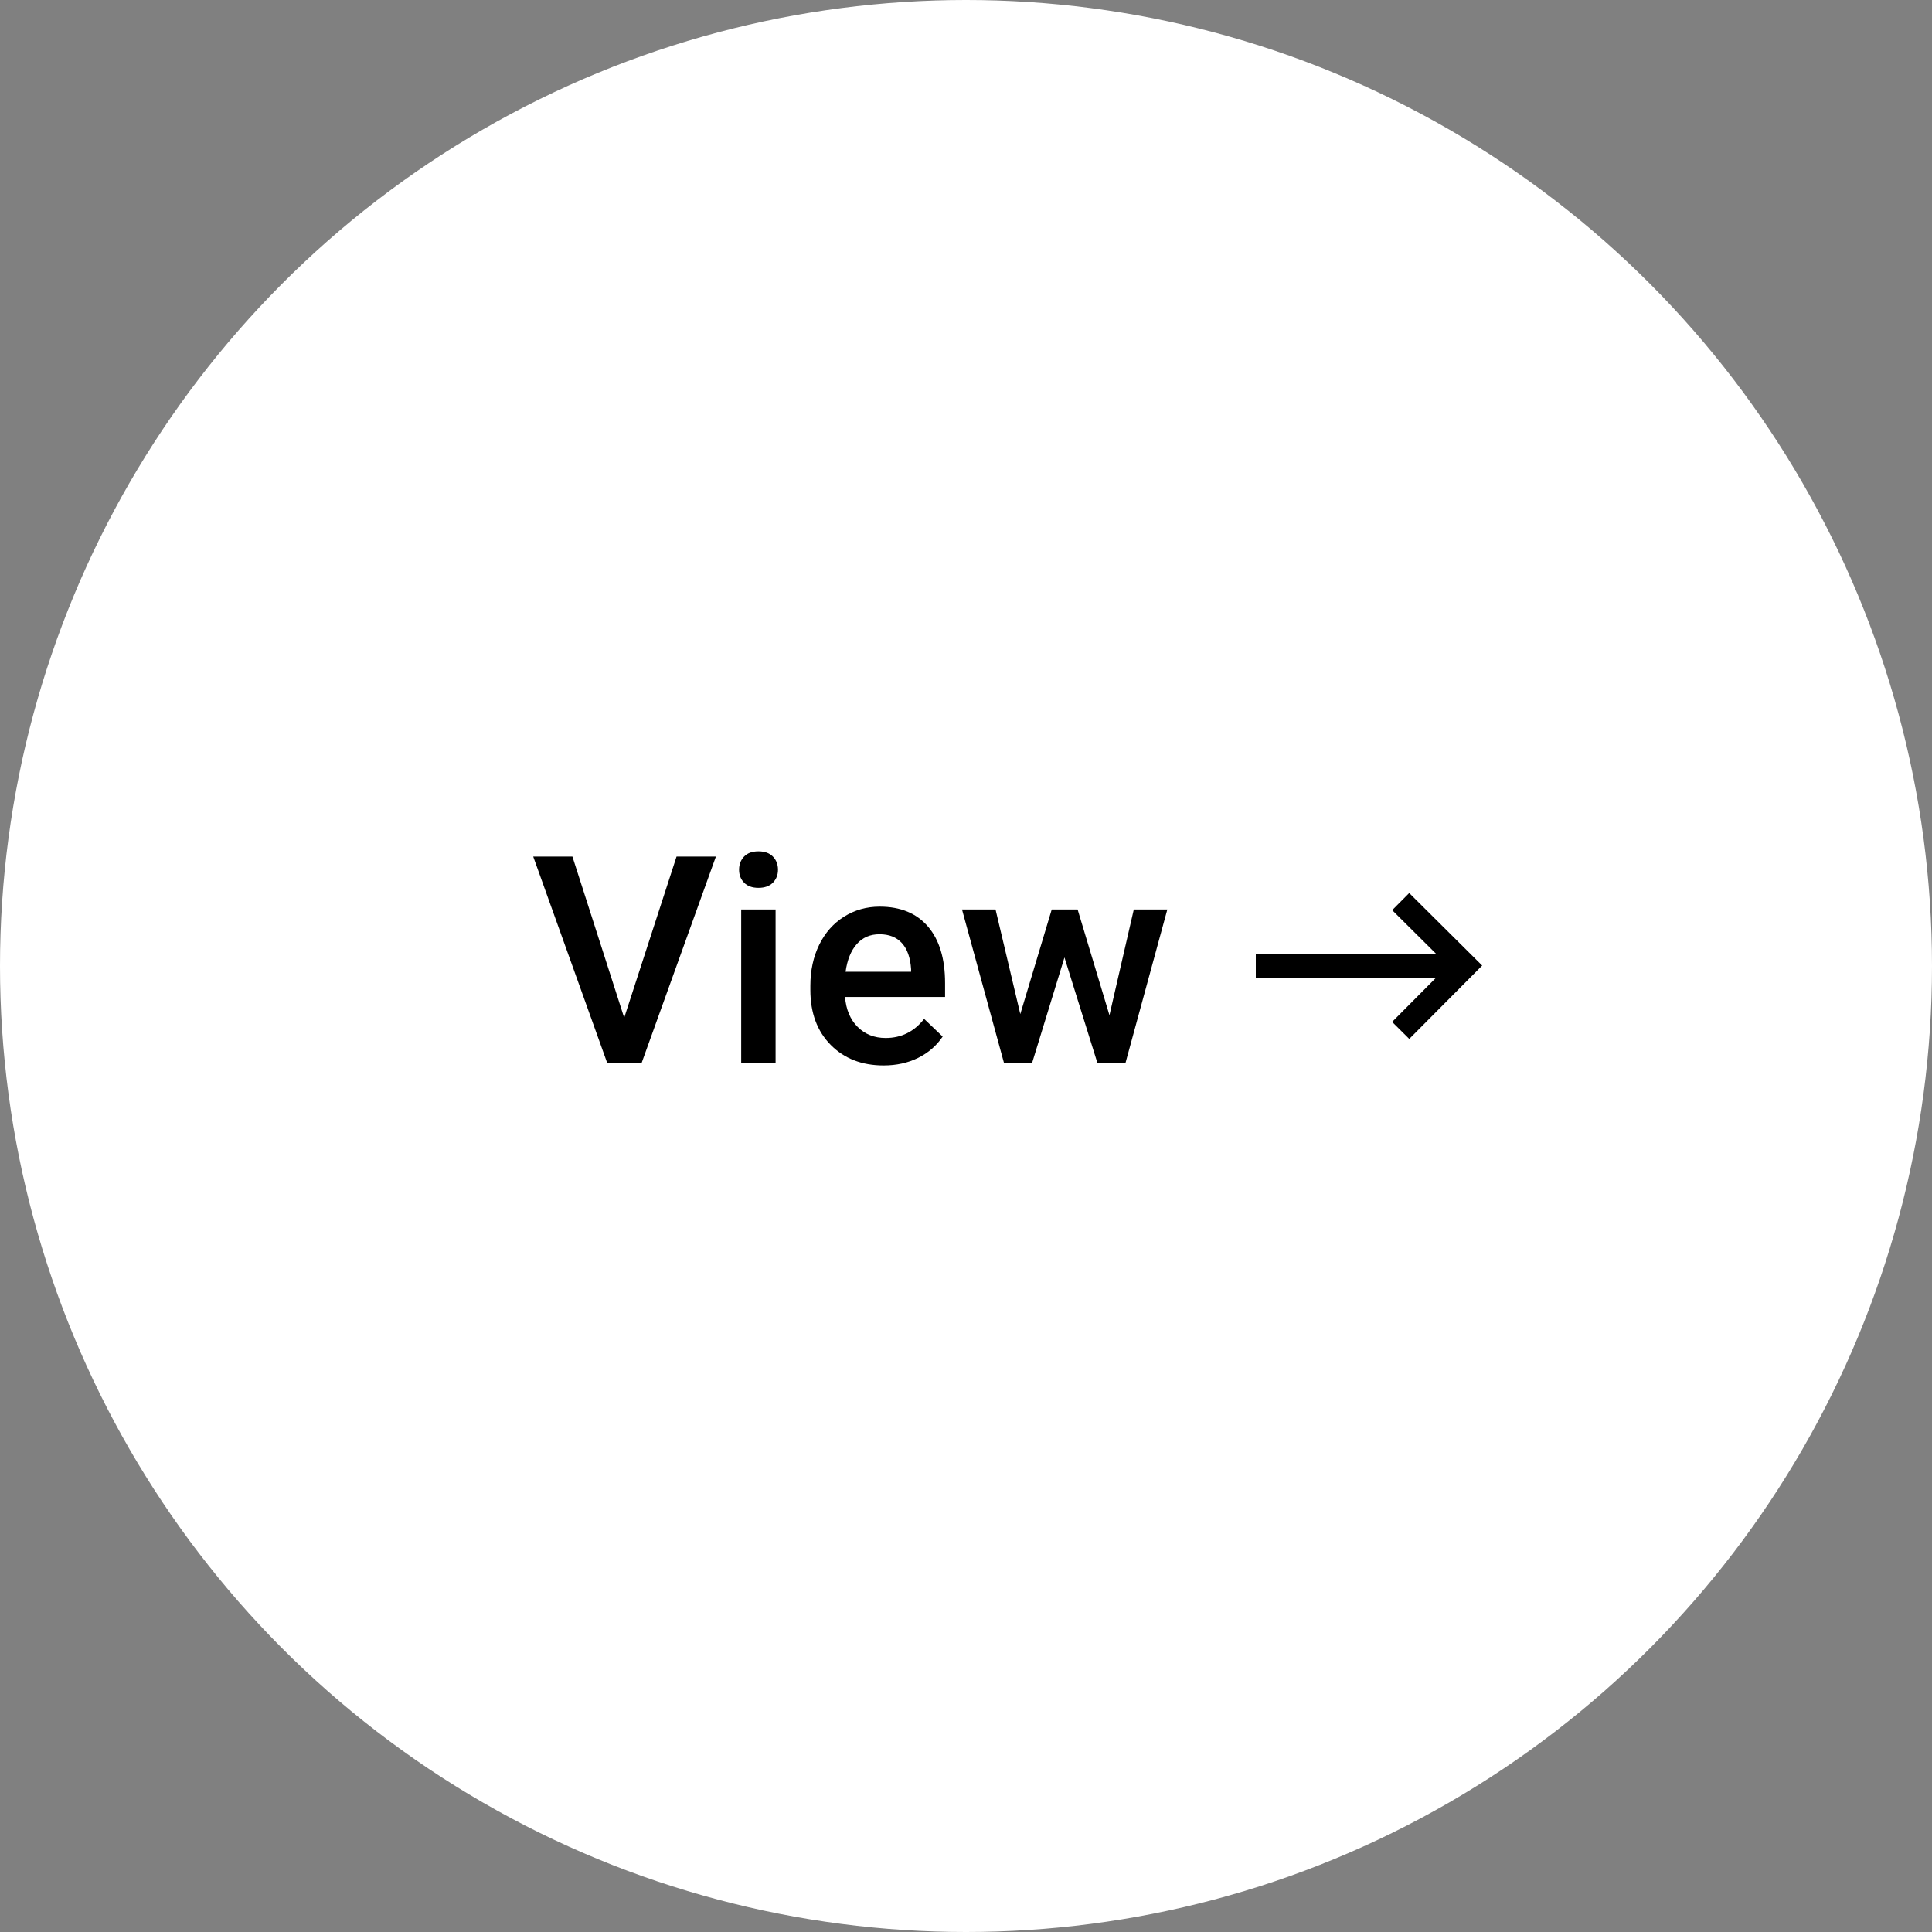
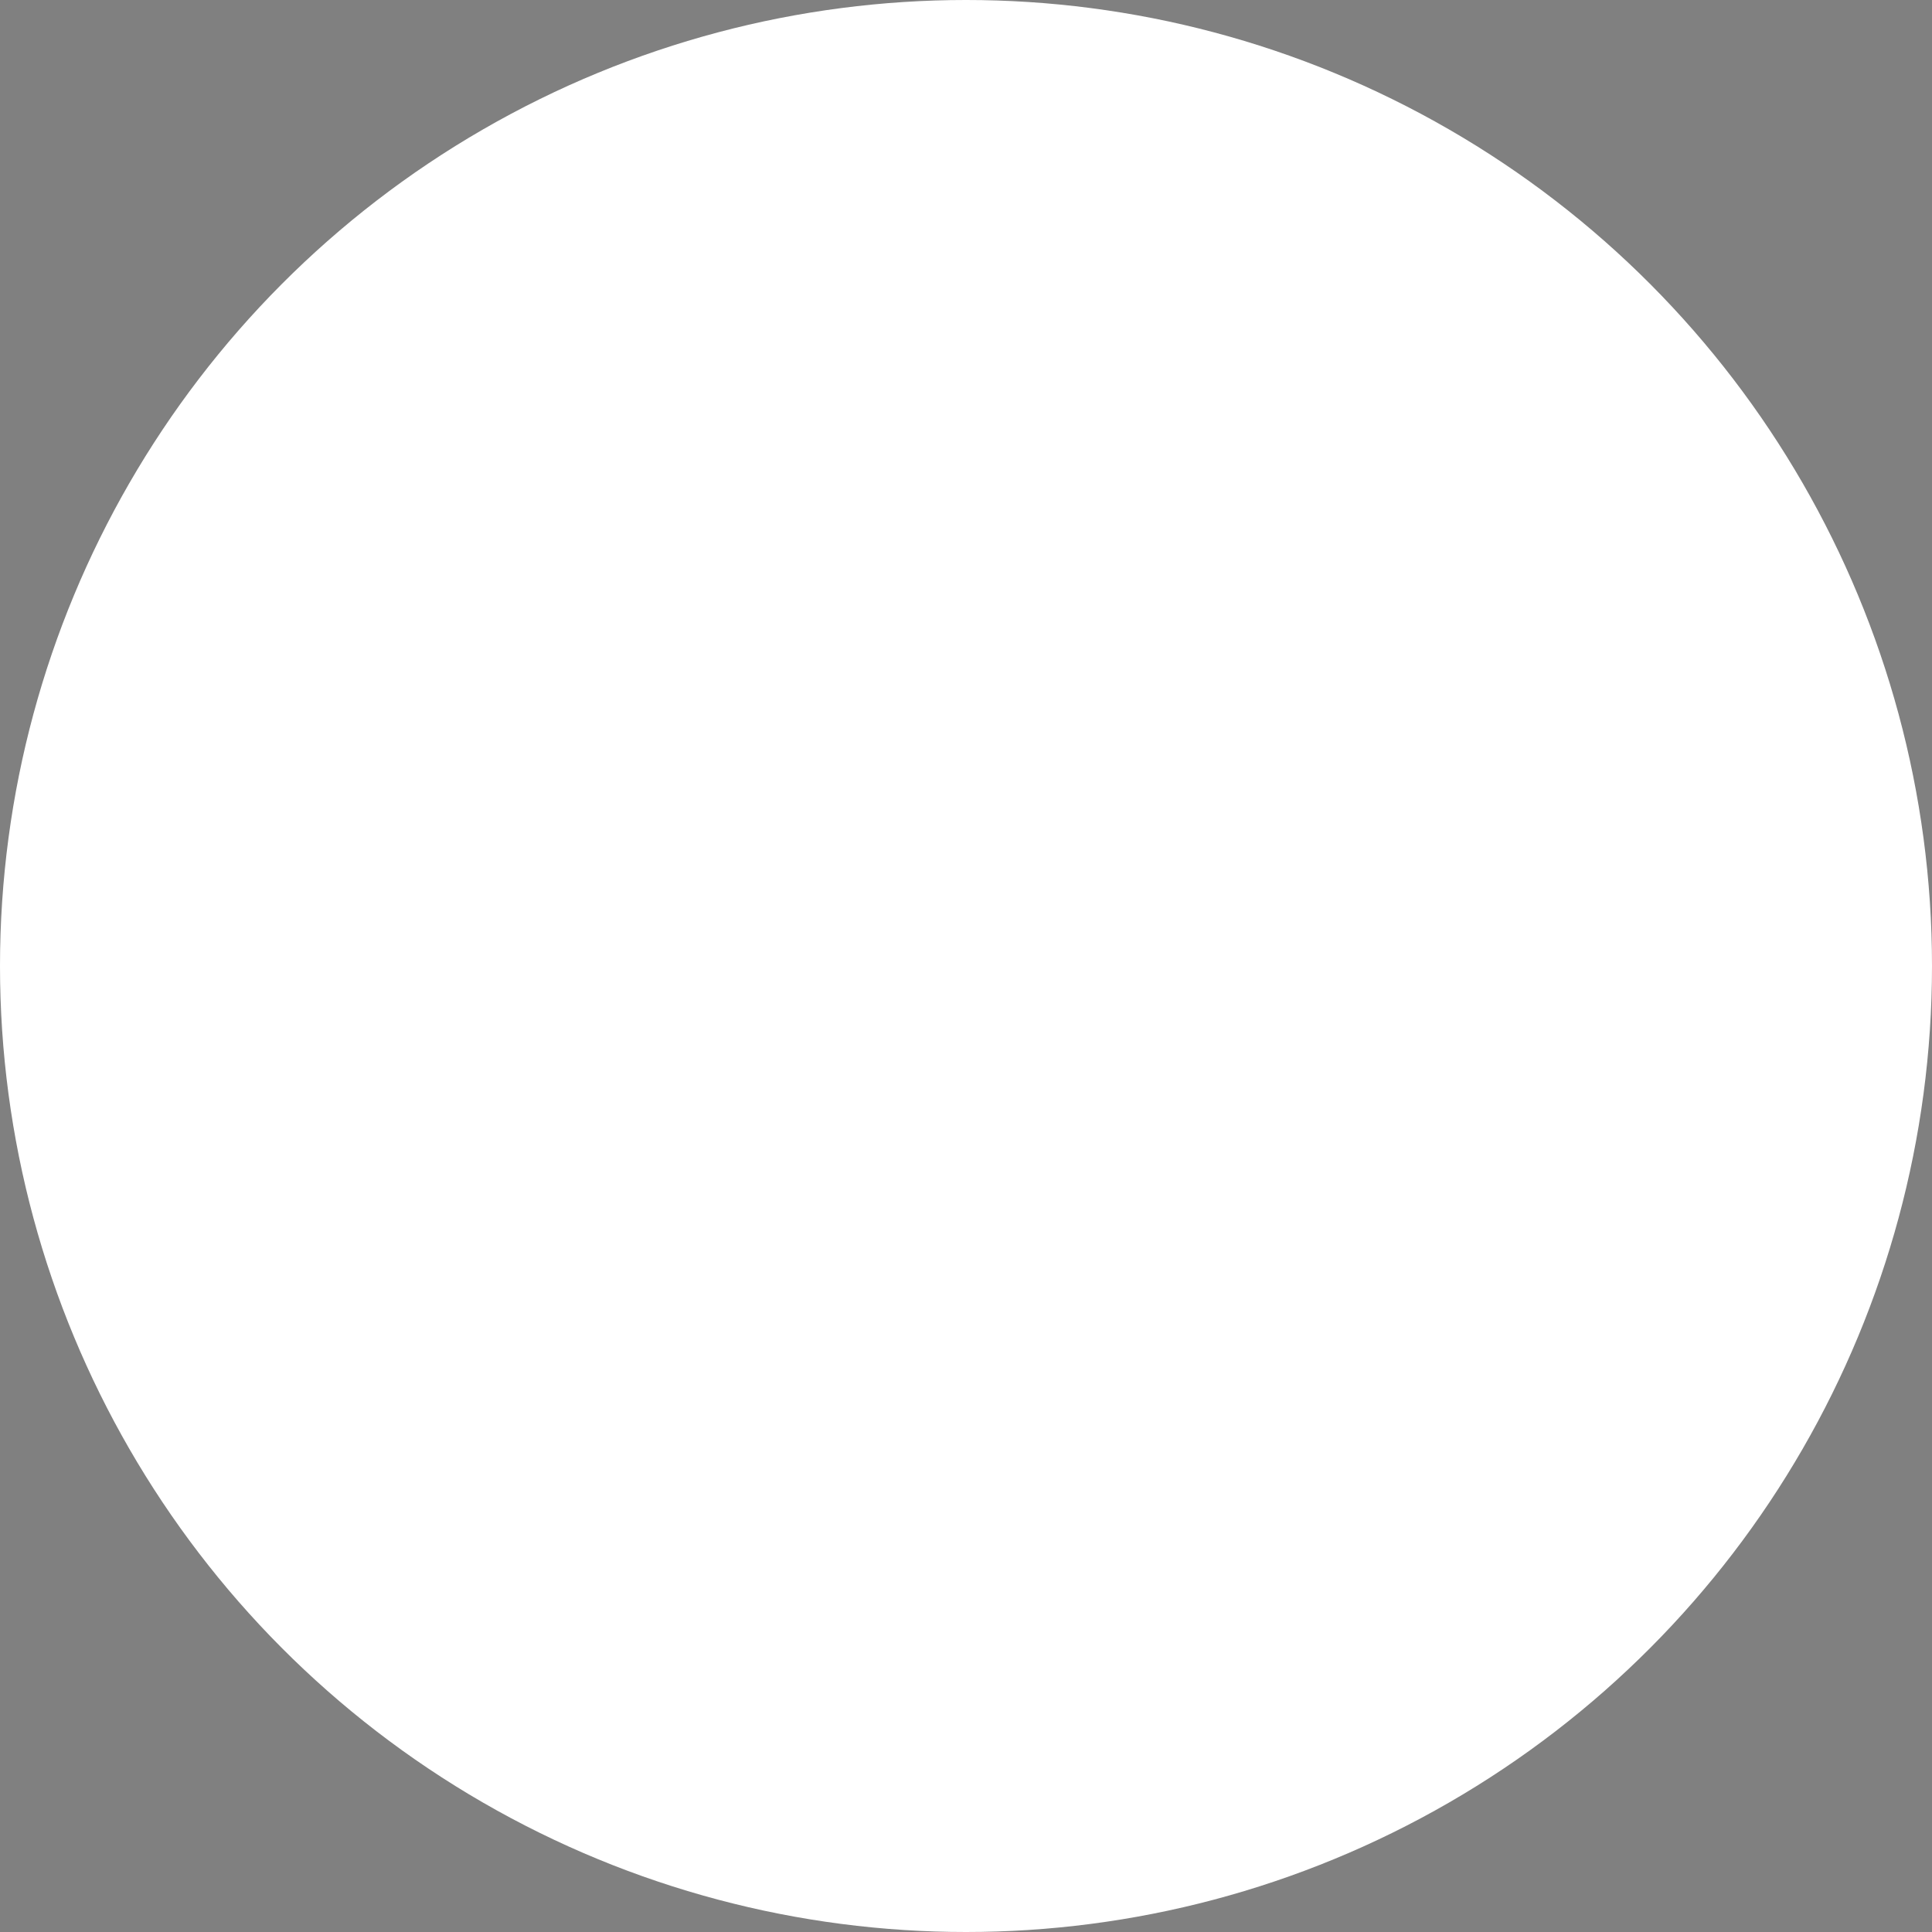
<svg xmlns="http://www.w3.org/2000/svg" width="120px" height="120px" viewBox="0 0 120 120" version="1.1">
  <rect x="0" y="0" width="120" height="120" fill="#808080" stroke="none" />
  <title>Cursor hover</title>
  <g id="Case-studies-/-News" stroke="none" stroke-width="1" fill="none" fill-rule="evenodd">
    <g id="Desktop-—-News-/Case-studies-—-Hover-states" transform="translate(-1107, -1276)">
      <g id="Feed-post-4" transform="translate(968, 1114)">
        <g id="Cursor-hover" transform="translate(139, 162)">
          <circle id="Cursor-interraction" fill="#FFFFFF" cx="60" cy="60" r="60" />
-           <path d="M39.86,66 L44.466,53.203 L42.022,53.203 L38.77,63.214 L35.554,53.203 L33.119,53.203 L37.707,66 L39.86,66 Z M47.109,55.146 C47.496,55.146 47.795,55.039 48.006,54.825 C48.217,54.611 48.322,54.343 48.322,54.021 C48.322,53.692 48.217,53.42 48.006,53.203 C47.795,52.986 47.496,52.878 47.109,52.878 C46.722,52.878 46.425,52.986 46.217,53.203 C46.009,53.42 45.905,53.692 45.905,54.021 C45.905,54.343 46.009,54.611 46.217,54.825 C46.425,55.039 46.722,55.146 47.109,55.146 Z M48.173,66 L48.173,56.49 L46.037,56.49 L46.037,66 L48.173,66 Z M54.885,66.176 C55.676,66.176 56.39,66.019 57.025,65.706 C57.661,65.392 58.169,64.951 58.55,64.383 L58.55,64.383 L57.399,63.284 C56.784,64.075 55.987,64.471 55.008,64.471 C54.311,64.471 53.732,64.242 53.272,63.785 C52.812,63.328 52.55,62.707 52.486,61.922 L52.486,61.922 L58.7,61.922 L58.7,61.061 C58.7,59.549 58.347,58.38 57.641,57.554 C56.935,56.728 55.934,56.314 54.639,56.314 C53.825,56.314 53.086,56.522 52.424,56.938 C51.762,57.354 51.248,57.936 50.882,58.683 C50.516,59.43 50.333,60.278 50.333,61.228 L50.333,61.228 L50.333,61.491 C50.333,62.909 50.753,64.044 51.594,64.897 C52.435,65.75 53.532,66.176 54.885,66.176 Z M56.59,60.357 L52.521,60.357 C52.621,59.625 52.851,59.054 53.211,58.644 C53.571,58.233 54.044,58.028 54.63,58.028 C55.222,58.028 55.685,58.211 56.019,58.578 C56.353,58.944 56.543,59.484 56.59,60.199 L56.59,60.199 L56.59,60.357 Z M64.112,66 L66.116,59.47 L68.155,66 L69.912,66 L72.505,56.49 L70.422,56.49 L68.91,63.056 L66.933,56.49 L65.325,56.49 L63.373,62.985 L61.835,56.49 L59.752,56.49 L62.354,66 L64.112,66 Z" id="View" fill="#000000" fill-rule="nonzero" />
          <g id="Arrow" transform="translate(78, 56)" stroke="#000000" stroke-width="1.5">
-             <line x1="0" y1="4" x2="12" y2="4" id="Path-4" />
-             <polyline id="Path-5" transform="translate(11, 4) rotate(-270) translate(-11, -4) " points="7 6 10.976 2 15 6" />
-           </g>
+             </g>
        </g>
      </g>
    </g>
  </g>
</svg>